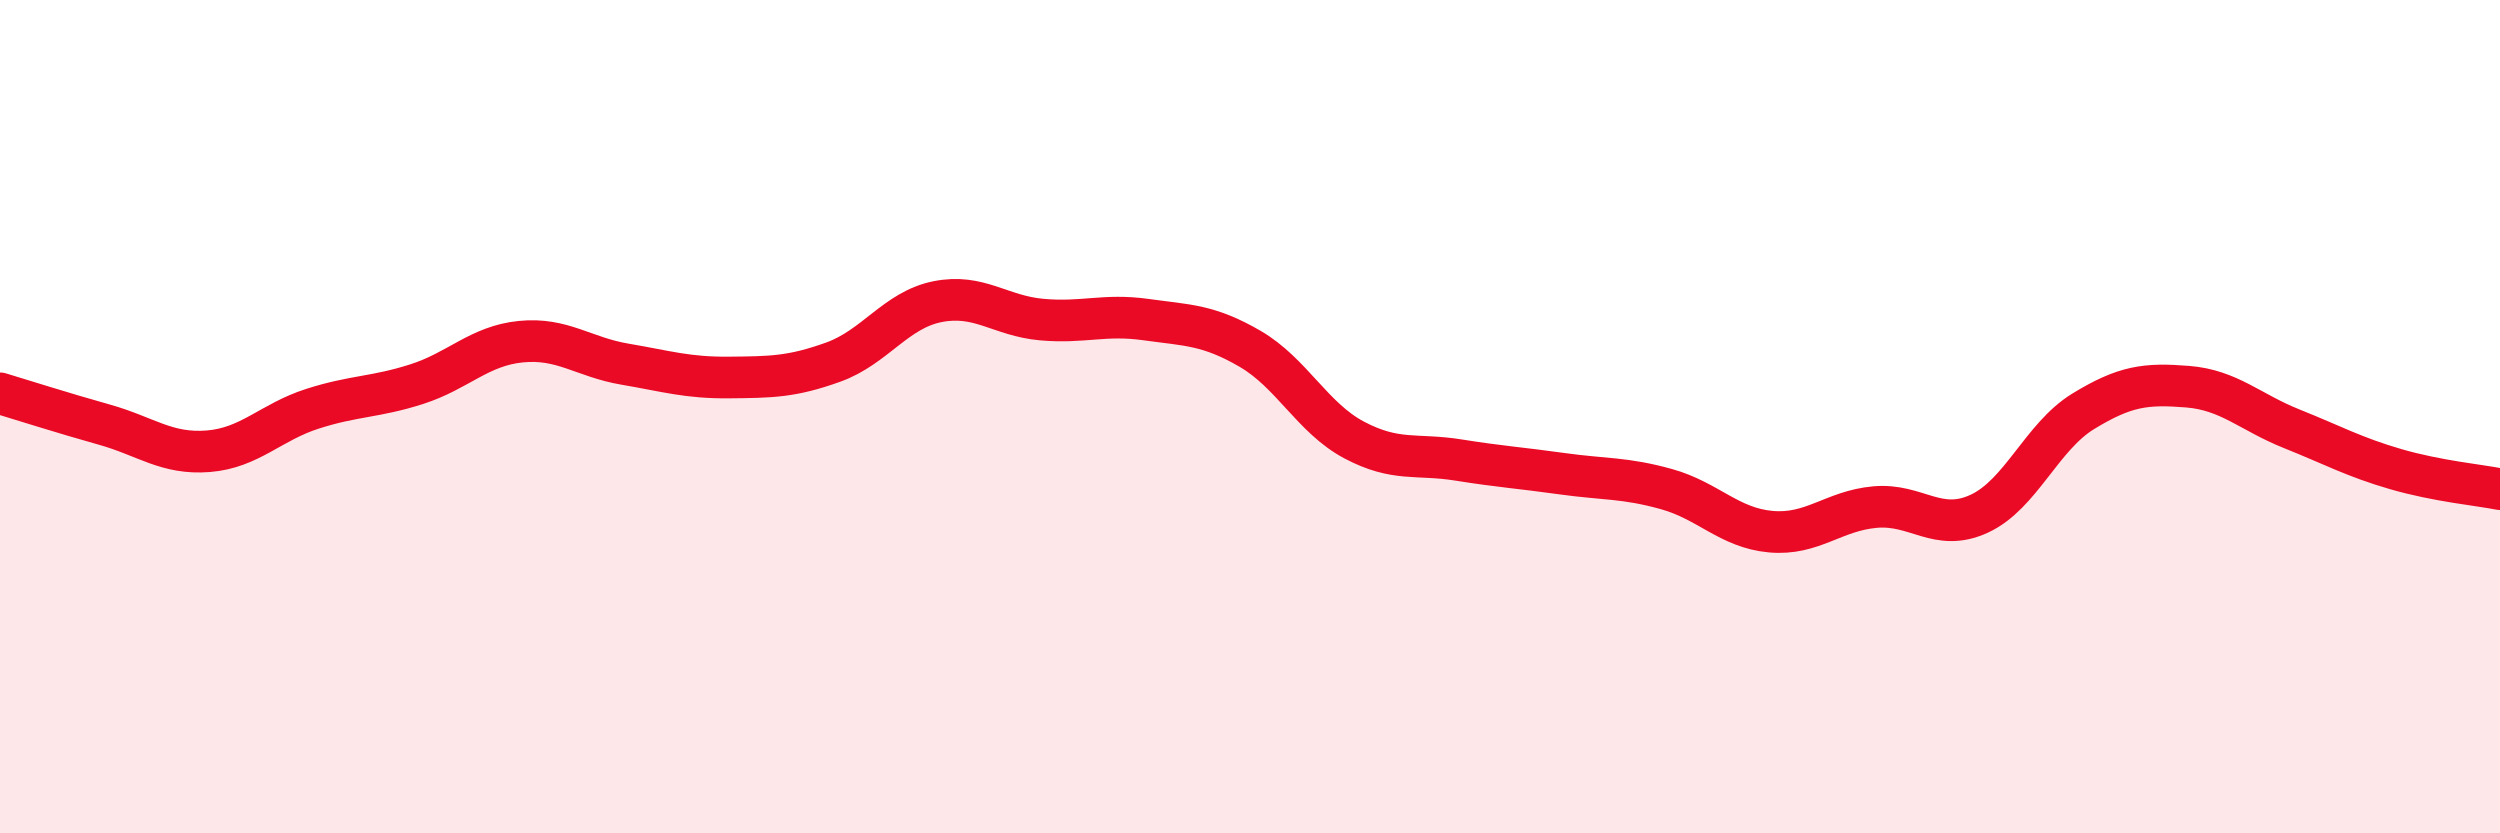
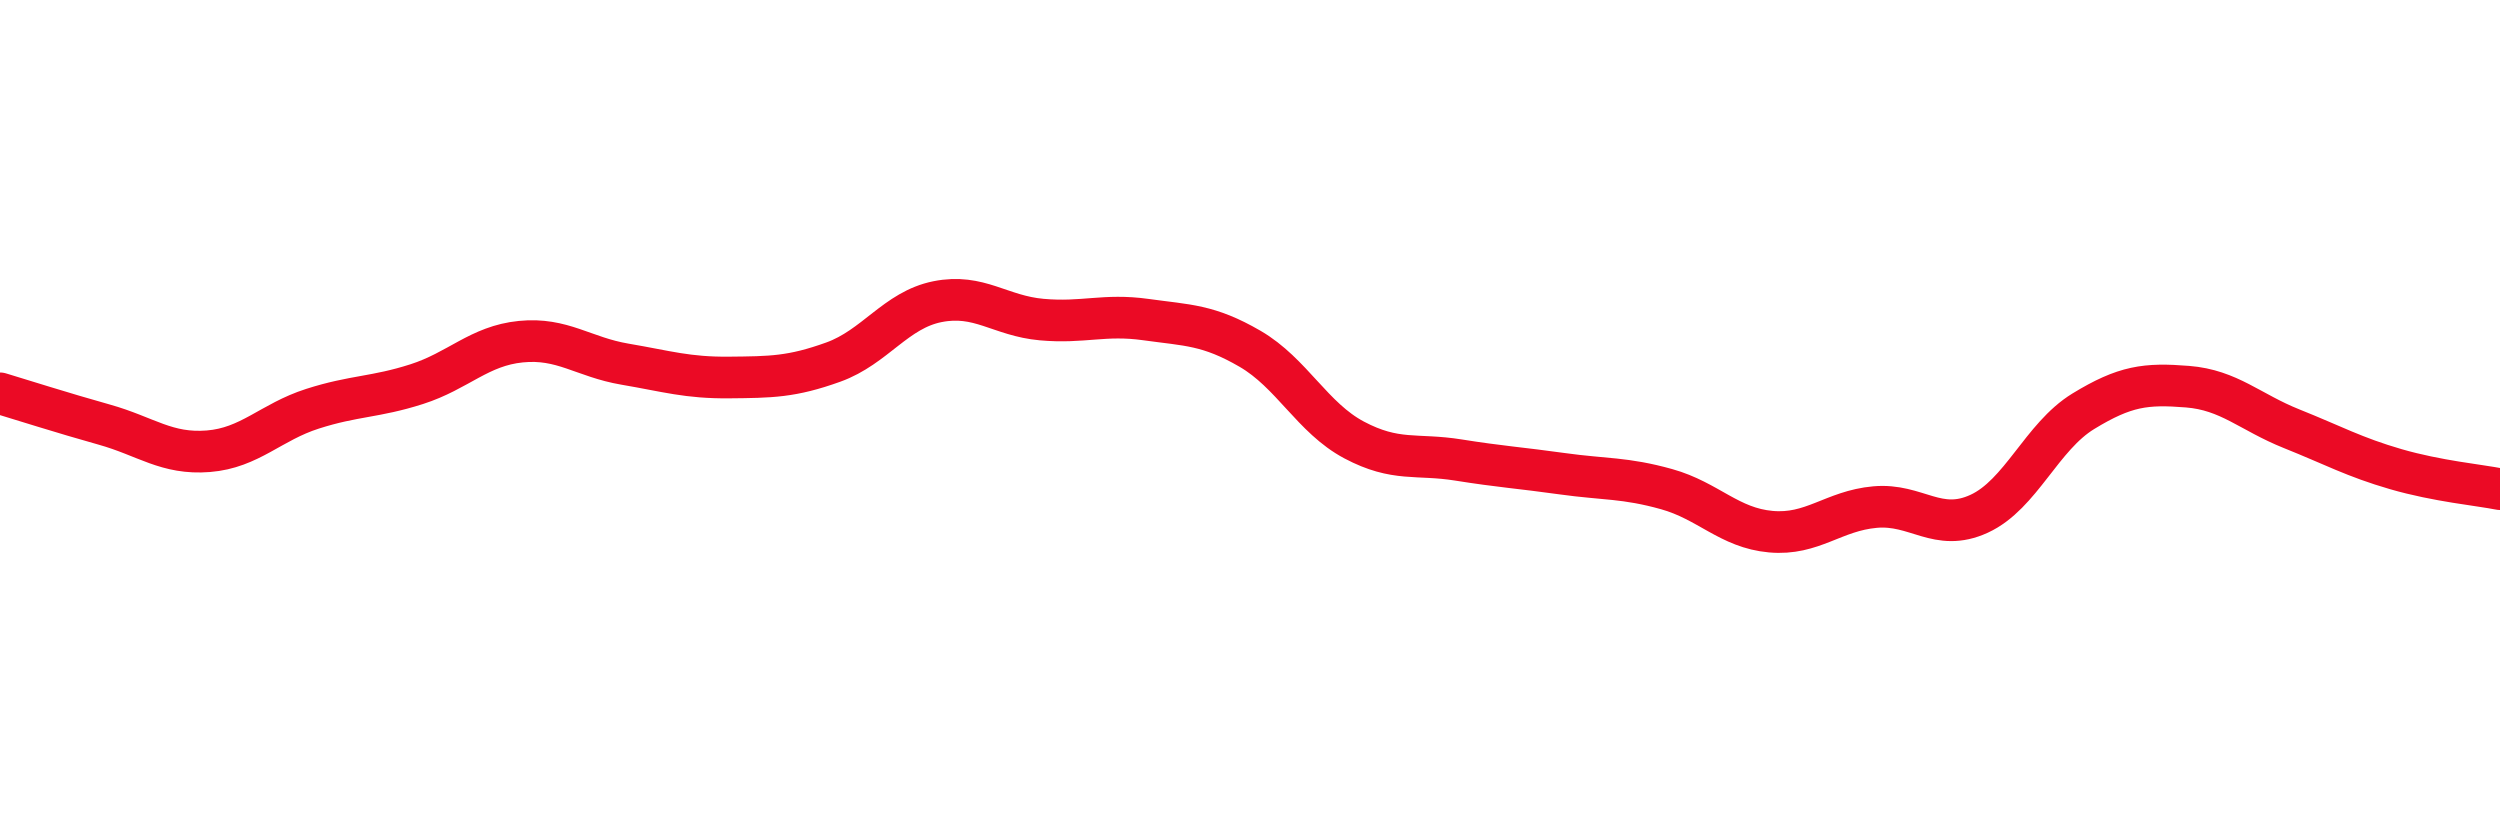
<svg xmlns="http://www.w3.org/2000/svg" width="60" height="20" viewBox="0 0 60 20">
-   <path d="M 0,9.44 C 0.5,9.59 1.5,9.91 2.5,10.19 C 3.5,10.47 4,10.91 5,10.83 C 6,10.75 6.5,10.13 7.5,9.81 C 8.5,9.49 9,9.54 10,9.22 C 11,8.9 11.5,8.3 12.5,8.2 C 13.5,8.1 14,8.57 15,8.74 C 16,8.91 16.5,9.07 17.5,9.06 C 18.5,9.05 19,9.05 20,8.69 C 21,8.33 21.5,7.44 22.5,7.24 C 23.5,7.04 24,7.58 25,7.67 C 26,7.76 26.5,7.53 27.5,7.67 C 28.5,7.81 29,7.79 30,8.37 C 31,8.95 31.5,10.03 32.5,10.56 C 33.5,11.09 34,10.88 35,11.04 C 36,11.2 36.5,11.23 37.5,11.37 C 38.5,11.51 39,11.46 40,11.74 C 41,12.02 41.5,12.67 42.5,12.76 C 43.5,12.85 44,12.26 45,12.17 C 46,12.08 46.5,12.79 47.5,12.33 C 48.5,11.87 49,10.48 50,9.87 C 51,9.26 51.5,9.2 52.5,9.28 C 53.5,9.36 54,9.89 55,10.29 C 56,10.69 56.5,10.97 57.5,11.26 C 58.5,11.55 59.5,11.64 60,11.74L60 20L0 20Z" fill="#EB0A25" opacity="0.1" stroke-linecap="round" stroke-linejoin="round" />
  <path d="M 0,9.44 C 0.5,9.59 1.5,9.91 2.5,10.19 C 3.5,10.47 4,10.91 5,10.83 C 6,10.75 6.5,10.13 7.5,9.81 C 8.5,9.49 9,9.54 10,9.22 C 11,8.9 11.5,8.3 12.5,8.2 C 13.5,8.1 14,8.57 15,8.74 C 16,8.91 16.5,9.07 17.5,9.06 C 18.5,9.05 19,9.05 20,8.69 C 21,8.33 21.5,7.44 22.5,7.24 C 23.5,7.04 24,7.58 25,7.67 C 26,7.76 26.5,7.53 27.5,7.67 C 28.5,7.81 29,7.79 30,8.37 C 31,8.95 31.5,10.03 32.5,10.56 C 33.5,11.09 34,10.88 35,11.04 C 36,11.2 36.5,11.23 37.5,11.37 C 38.5,11.51 39,11.46 40,11.74 C 41,12.02 41.5,12.67 42.5,12.76 C 43.5,12.85 44,12.26 45,12.17 C 46,12.08 46.5,12.79 47.5,12.33 C 48.5,11.87 49,10.48 50,9.87 C 51,9.26 51.5,9.2 52.5,9.28 C 53.5,9.36 54,9.89 55,10.29 C 56,10.69 56.5,10.97 57.5,11.26 C 58.5,11.55 59.5,11.64 60,11.74" stroke="#EB0A25" stroke-width="1" fill="none" stroke-linecap="round" stroke-linejoin="round" />
</svg>